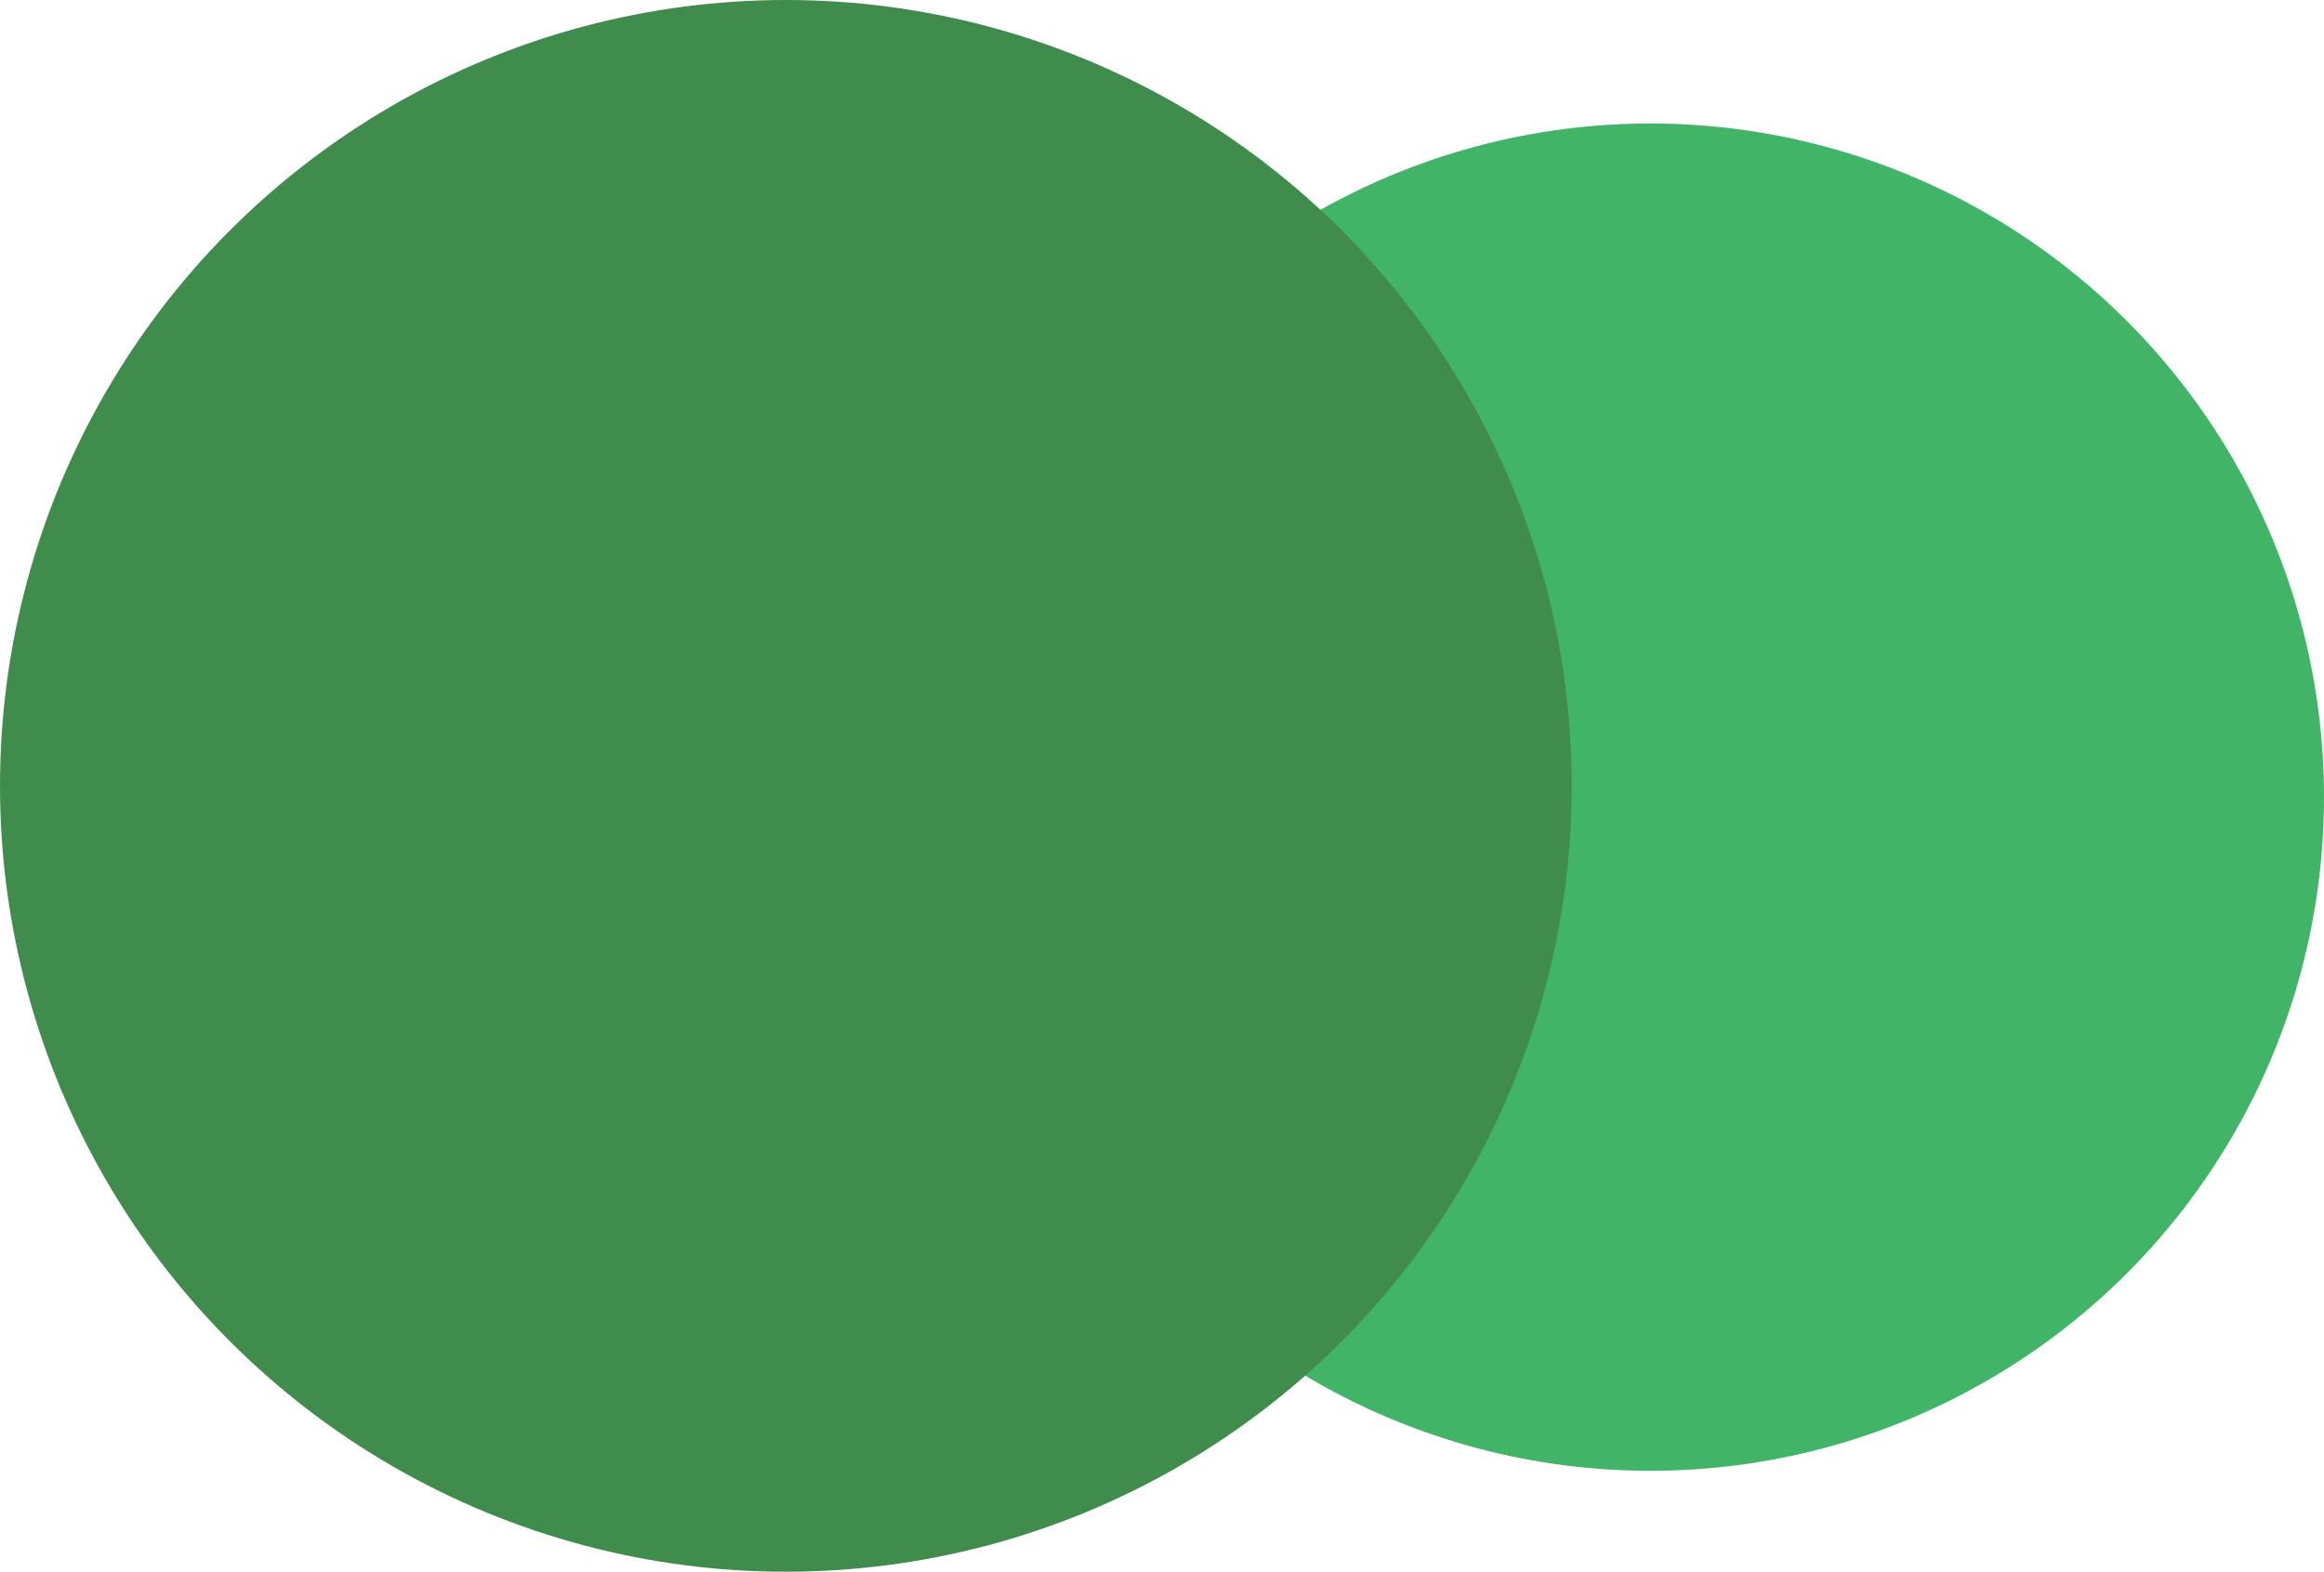
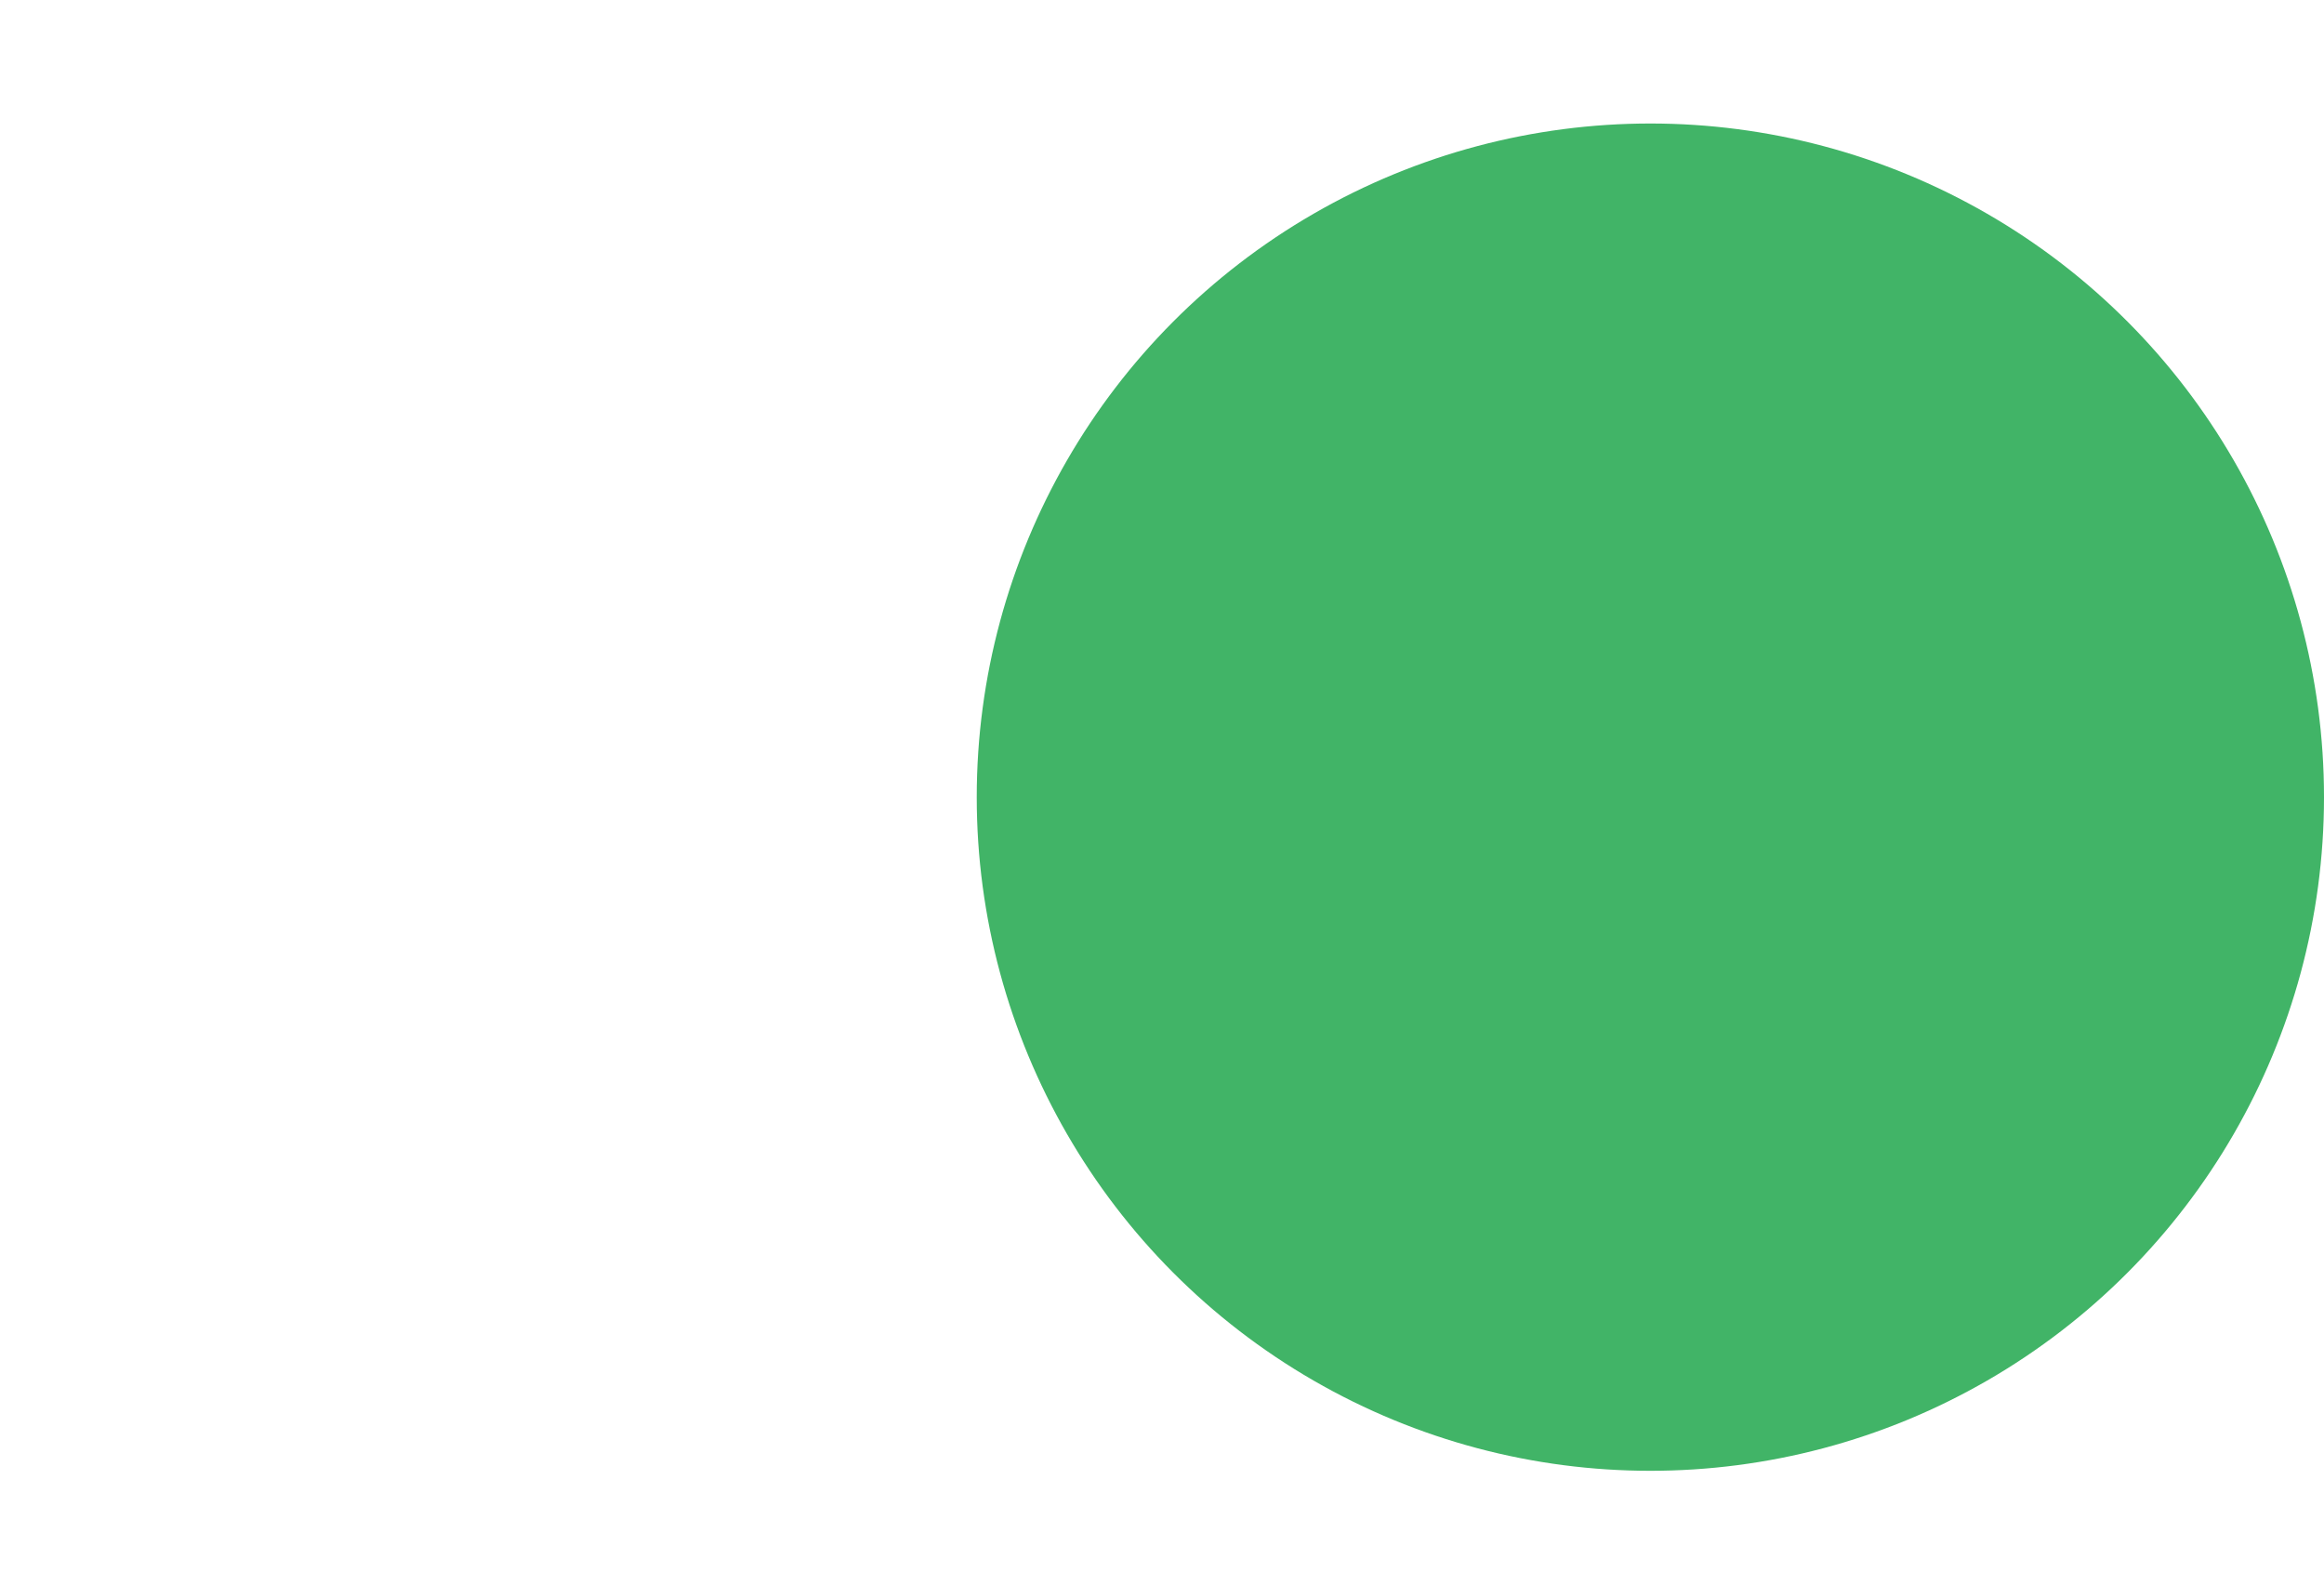
<svg xmlns="http://www.w3.org/2000/svg" id="Livello_1" data-name="Livello 1" viewBox="0 0 70 47.34">
  <title>logo</title>
  <circle cx="49.71" cy="24.01" r="20.29" style="fill: #41b467" />
-   <circle cx="23.67" cy="23.67" r="23.67" style="fill: #408c4c" />
</svg>